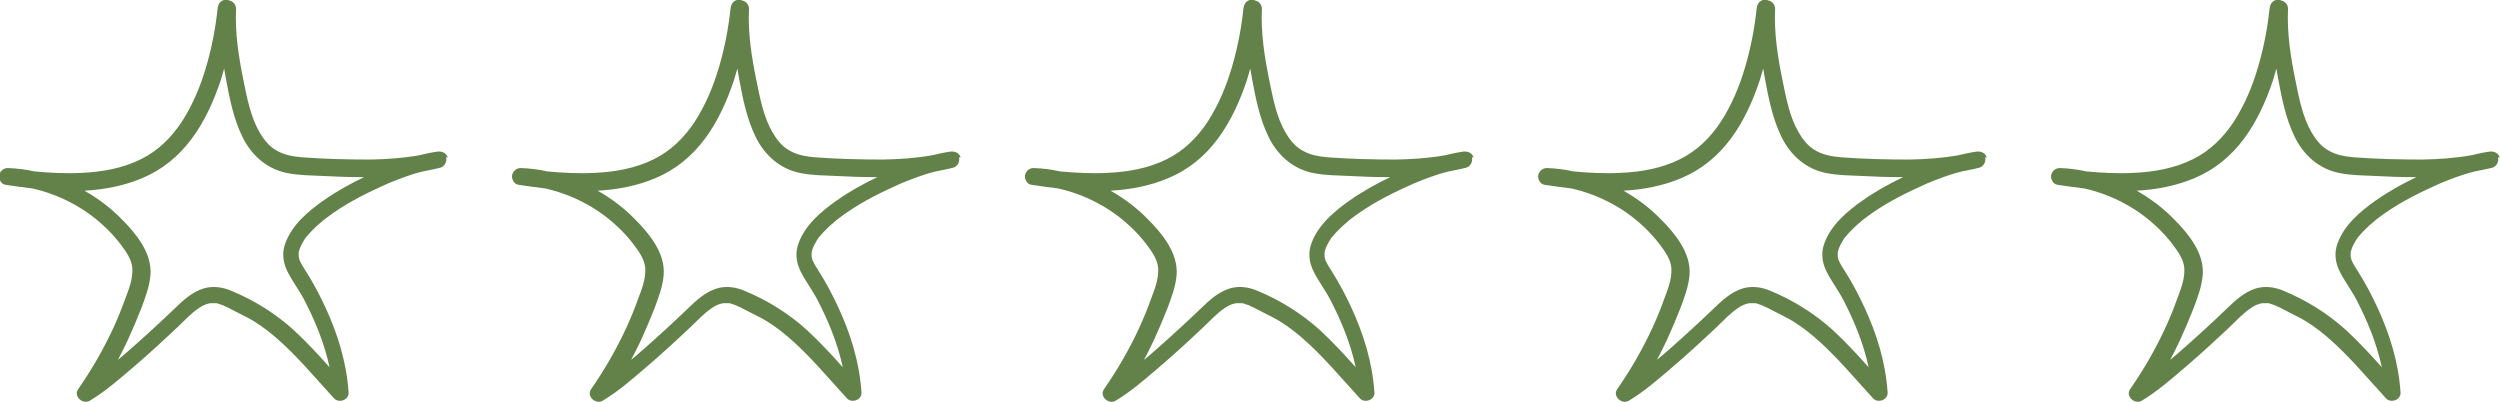
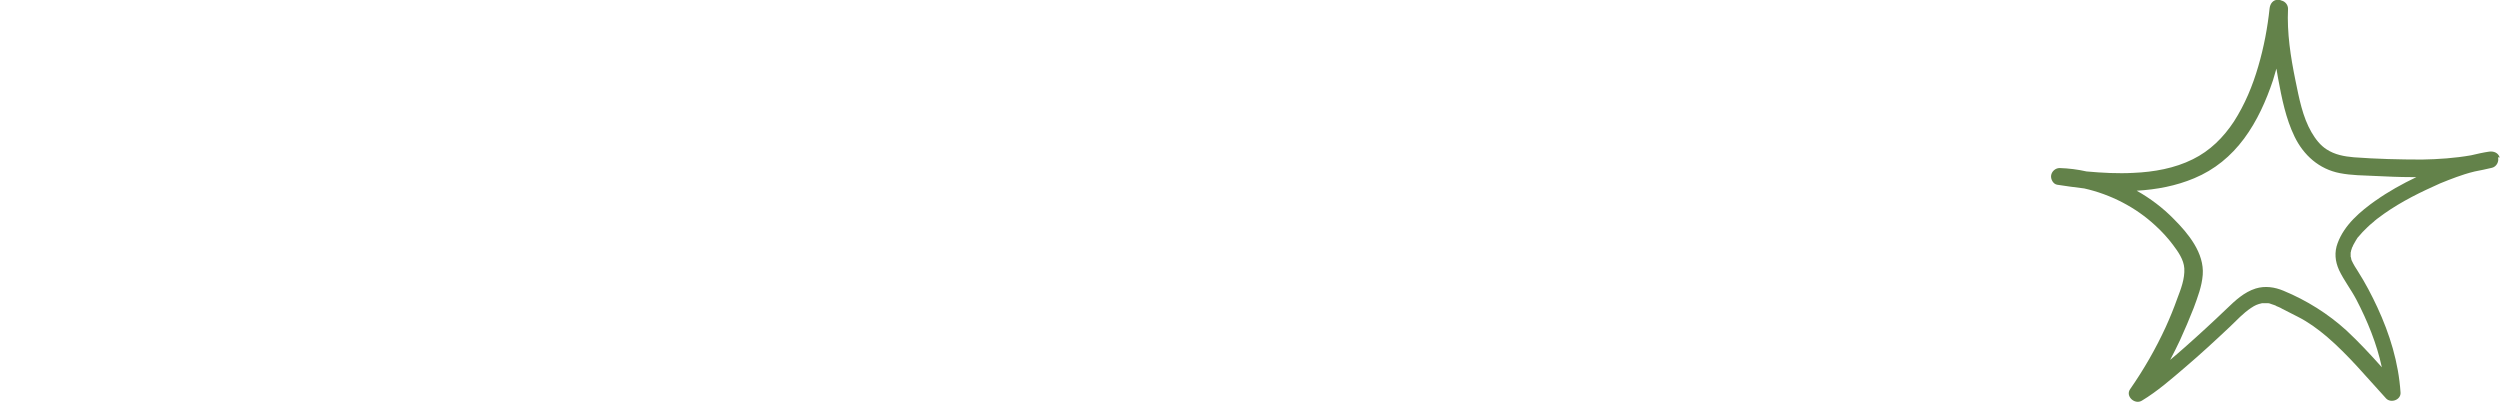
<svg xmlns="http://www.w3.org/2000/svg" id="Ebene_2" version="1.1" viewBox="0 0 882.2 142">
  <defs>
    <style>
      .st0 {
        fill: #63824a;
      }
    </style>
  </defs>
  <g id="Ebene_2-2">
-     <path class="st0" d="M339,55.6c-.5-1.7-2.1-2.3-3.7-2.1-2.1.3-4.3.8-6.4,1.3-5.7,1-11.5,1.4-17.3,1.5-8,0-16.1-.2-24.1-.8-3.4-.3-6.7-.9-9.6-2.8-2.2-1.4-3.9-3.6-5.3-6-3.2-5.5-4.4-12.1-5.7-18.4-1.7-8.3-3-16.7-2.6-25.2,0-1.4-1-2.6-2.3-2.9-.4-.2-.8-.3-1.2-.3-1.8,0-2.8,1.4-3,3-.7,6.7-2,13.7-4,20.5-2,6.9-4.7,13.4-8.6,19.5-3.7,5.6-8.4,10.3-14.5,13.3-6.4,3.2-13.8,4.5-20.9,4.8-5.5.3-11.1,0-16.6-.5-3.1-.7-6.3-1.1-9.5-1.2-1.5,0-2.8,1.2-3,2.6-.2,1.3.7,3.1,2.2,3.3,3.1.5,6.3.9,9.5,1.3,9.3,2.1,18.1,6.6,25.1,13.1,2.3,2.1,4.4,4.4,6.2,6.8,1.8,2.4,3.8,5.2,4,8.3.2,3.7-1.2,7.3-2.5,10.7-1.2,3.4-2.6,6.8-4.1,10.1-3.5,7.6-7.7,14.9-12.5,21.8-1.8,2.5,1.6,5.6,4.1,4.1,5.5-3.3,10.5-7.7,15.3-11.8,5.4-4.6,10.6-9.4,15.8-14.3,2.4-2.3,4.7-4.8,7.4-6.6,1.5-1,2.2-1.3,3.9-1.7-.2,0,.5,0,.7,0,.3,0,.7,0,1,0s.1,0,.2,0c0,0,.2,0,.3,0,.4,0,.8.2,1.1.3.6.2,1.6.5,1.8.7-.1,0,.5.2.7.3.5.2.9.4,1.4.7,1.8.9,3.5,1.8,5.3,2.7,3.8,1.9,7.2,4.4,10.4,7.1,7.7,6.6,14.1,14.4,20.9,21.8,1.7,1.8,5.3.5,5.1-2.1-.7-10.6-3.8-20.6-8.2-30.1-2-4.3-4.2-8.5-6.8-12.6-.8-1.2-1.6-2.5-2.2-3.8,0,0-.2-.4-.2-.6,0-.3-.1-.6-.2-.8t0,0c0-.1,0-.2,0-.3,0-.3,0-.7,0-1h0c0-.2,0-.3.1-.5,0-.4.2-.7.3-1.1,0-.2.1-.4.2-.5,0,0,.3-.6.3-.7.3-.5.6-1.1.9-1.6.2-.3.3-.5.5-.8.1-.2.2-.3.4-.5h0s0,0,0,0c1-1.2,2-2.3,3.2-3.4.6-.6,1.2-1.1,1.8-1.6.3-.2.6-.5.9-.8.2-.1.3-.2.5-.4,0,0,.3-.2.4-.3,6-4.6,12.8-8.2,19.7-11.3.9-.4,1.8-.8,2.4-1.1,1-.4,2-.8,3-1.2,1.8-.7,3.7-1.4,5.6-2,1.2-.4,2.4-.7,3.6-1,2-.4,4.1-.8,6.1-1.3,1.6-.4,2.5-2.2,2.1-3.7h0ZM295.3,70.7c-5.5,3.9-11.1,8.6-13.5,15.1-1.2,3.2-.9,6.4.5,9.5,1.7,3.6,4.2,6.8,6.1,10.4,3.9,7.5,7.2,15.5,9,23.9-4-4.5-8.1-8.9-12.5-13-6.5-5.9-14-10.6-22.2-14-3.1-1.3-6.5-1.8-9.8-.8-4.1,1.3-7.2,4.2-10.2,7.1-4.9,4.7-9.9,9.3-15,13.8-1.7,1.5-3.3,2.9-5,4.3,1.2-2.3,2.4-4.6,3.5-7,1.7-3.7,3.3-7.5,4.8-11.3,1.4-3.8,2.9-7.7,3.2-11.7.6-7.7-5.1-14.6-10.2-19.7-3.8-3.9-8.3-7.3-13.1-10,7-.4,13.9-1.7,20.3-4.4,7.2-3,13-7.8,17.6-14,4.6-6.2,7.8-13.4,10.2-20.6.4-1.4.8-2.7,1.2-4.1.2,1.2.4,2.3.6,3.5,1.3,7,2.7,14.1,5.8,20.5,3.2,6.6,8.7,11.5,16,12.9,4.1.8,8.3.8,12.5,1,4.2.2,8.4.4,12.7.4h1.8c-5,2.4-9.9,5.1-14.4,8.3h0Z" />
-   </g>
+     </g>
  <g id="Ebene_2-21" data-name="Ebene_2-2">
-     <path class="st0" d="M158,55.6c-.5-1.7-2.1-2.3-3.7-2.1-2.1.3-4.3.8-6.4,1.3-5.7,1-11.5,1.4-17.3,1.5-8,0-16.1-.2-24.1-.8-3.4-.3-6.7-.9-9.6-2.8-2.2-1.4-3.9-3.6-5.3-6-3.2-5.5-4.4-12.1-5.7-18.4-1.7-8.3-3-16.7-2.6-25.2,0-1.4-1-2.6-2.3-2.9-.4-.2-.8-.3-1.2-.3-1.8,0-2.8,1.4-3,3-.7,6.7-2,13.7-4,20.5-2,6.9-4.7,13.4-8.6,19.5-3.7,5.6-8.4,10.3-14.5,13.3-6.4,3.2-13.8,4.5-20.9,4.8-5.5.3-11.1,0-16.6-.5-3.1-.7-6.3-1.1-9.5-1.2-1.5,0-2.8,1.2-3,2.6-.2,1.3.7,3.1,2.2,3.3,3.1.5,6.3.9,9.5,1.3,9.3,2.1,18.1,6.6,25.1,13.1,2.3,2.1,4.4,4.4,6.2,6.8,1.8,2.4,3.8,5.2,4,8.3.2,3.7-1.2,7.3-2.5,10.7-1.2,3.4-2.6,6.8-4.1,10.1-3.5,7.6-7.7,14.9-12.5,21.8-1.8,2.5,1.6,5.6,4.1,4.1,5.5-3.3,10.5-7.7,15.3-11.8,5.4-4.6,10.6-9.4,15.8-14.3,2.4-2.3,4.7-4.8,7.4-6.6,1.5-1,2.2-1.3,3.9-1.7-.2,0,.5,0,.7,0,.3,0,.7,0,1,0s.1,0,.2,0c0,0,.2,0,.3,0,.4,0,.8.2,1.1.3.6.2,1.6.5,1.8.7-.1,0,.5.2.7.3.5.2.9.4,1.4.7,1.8.9,3.5,1.8,5.3,2.7,3.8,1.9,7.2,4.4,10.4,7.1,7.7,6.6,14.1,14.4,20.9,21.8,1.7,1.8,5.3.5,5.1-2.1-.7-10.6-3.8-20.6-8.2-30.1-2-4.3-4.2-8.5-6.8-12.6-.8-1.2-1.6-2.5-2.2-3.8,0,0-.2-.4-.2-.6,0-.3-.1-.6-.2-.8t0,0c0-.1,0-.2,0-.3,0-.3,0-.7,0-1h0c0-.2,0-.3.1-.5,0-.4.2-.7.3-1.1,0-.2.1-.4.2-.5,0,0,.3-.6.3-.7.3-.5.6-1.1.9-1.6.2-.3.3-.5.5-.8.1-.2.2-.3.4-.5h0s0,0,0,0c1-1.2,2-2.3,3.2-3.4.6-.6,1.2-1.1,1.8-1.6.3-.2.6-.5.9-.8.2-.1.3-.2.5-.4,0,0,.3-.2.4-.3,6-4.6,12.8-8.2,19.7-11.3.9-.4,1.8-.8,2.4-1.1,1-.4,2-.8,3-1.2,1.8-.7,3.7-1.4,5.6-2,1.2-.4,2.4-.7,3.6-1,2-.4,4.1-.8,6.1-1.3,1.6-.4,2.5-2.2,2.1-3.7h0ZM114.2,70.7c-5.5,3.9-11.1,8.6-13.5,15.1-1.2,3.2-.9,6.4.5,9.5,1.7,3.6,4.2,6.8,6.1,10.4,3.9,7.5,7.2,15.5,9,23.9-4-4.5-8.1-8.9-12.5-13-6.5-5.9-14-10.6-22.2-14-3.1-1.3-6.5-1.8-9.8-.8-4.1,1.3-7.2,4.2-10.2,7.1-4.9,4.7-9.9,9.3-15,13.8-1.7,1.5-3.3,2.9-5,4.3,1.2-2.3,2.4-4.6,3.5-7,1.7-3.7,3.3-7.5,4.8-11.3,1.4-3.8,2.9-7.7,3.2-11.7.6-7.7-5.1-14.6-10.2-19.7-3.8-3.9-8.3-7.3-13.1-10,7-.4,13.9-1.7,20.3-4.4,7.2-3,13-7.8,17.6-14,4.6-6.2,7.8-13.4,10.2-20.6.4-1.4.8-2.7,1.2-4.1.2,1.2.4,2.3.6,3.5,1.3,7,2.7,14.1,5.8,20.5,3.2,6.6,8.7,11.5,16,12.9,4.1.8,8.3.8,12.5,1,4.2.2,8.4.4,12.7.4h1.8c-5,2.4-9.9,5.1-14.4,8.3h0Z" />
-   </g>
+     </g>
  <g id="Ebene_2-22" data-name="Ebene_2-2">
-     <path class="st0" d="M520,55.6c-.5-1.7-2.1-2.3-3.7-2.1-2.1.3-4.3.8-6.4,1.3-5.7,1-11.5,1.4-17.3,1.5-8,0-16.1-.2-24.1-.8-3.4-.3-6.7-.9-9.6-2.8-2.2-1.4-3.9-3.6-5.3-6-3.2-5.5-4.4-12.1-5.7-18.4-1.7-8.3-3-16.7-2.6-25.2,0-1.4-1-2.6-2.3-2.9-.4-.2-.8-.3-1.2-.3-1.8,0-2.8,1.4-3,3-.7,6.7-2,13.7-4,20.5-2,6.9-4.7,13.4-8.6,19.5-3.7,5.6-8.4,10.3-14.5,13.3-6.4,3.2-13.8,4.5-20.9,4.8-5.5.3-11.1,0-16.6-.5-3.1-.7-6.3-1.1-9.5-1.2-1.5,0-2.8,1.2-3,2.6-.2,1.3.7,3.1,2.2,3.3,3.1.5,6.3.9,9.5,1.3,9.3,2.1,18.1,6.6,25.1,13.1,2.3,2.1,4.4,4.4,6.2,6.8,1.8,2.4,3.8,5.2,4,8.3.2,3.7-1.2,7.3-2.5,10.7-1.2,3.4-2.6,6.8-4.1,10.1-3.5,7.6-7.7,14.9-12.5,21.8-1.8,2.5,1.6,5.6,4.1,4.1,5.5-3.3,10.5-7.7,15.3-11.8,5.4-4.6,10.6-9.4,15.8-14.3,2.4-2.3,4.7-4.8,7.4-6.6,1.5-1,2.2-1.3,3.9-1.7-.2,0,.5,0,.7,0,.3,0,.7,0,1,0s.1,0,.2,0c0,0,.2,0,.3,0,.4,0,.8.2,1.1.3.6.2,1.6.5,1.8.7-.1,0,.5.2.7.3.5.2.9.4,1.4.7,1.8.9,3.5,1.8,5.3,2.7,3.8,1.9,7.2,4.4,10.4,7.1,7.7,6.6,14.1,14.4,20.9,21.8,1.7,1.8,5.3.5,5.1-2.1-.7-10.6-3.8-20.6-8.2-30.1-2-4.3-4.2-8.5-6.8-12.6-.8-1.2-1.6-2.5-2.2-3.8,0,0-.2-.4-.2-.6,0-.3-.1-.6-.2-.8t0,0c0-.1,0-.2,0-.3,0-.3,0-.7,0-1h0c0-.2,0-.3.1-.5,0-.4.2-.7.3-1.1,0-.2.1-.4.2-.5,0,0,.3-.6.3-.7.3-.5.6-1.1.9-1.6.2-.3.3-.5.5-.8.1-.2.2-.3.4-.5h0s0,0,0,0c1-1.2,2-2.3,3.2-3.4.6-.6,1.2-1.1,1.8-1.6.3-.2.6-.5.9-.8.2-.1.3-.2.5-.4,0,0,.3-.2.4-.3,6-4.6,12.8-8.2,19.7-11.3.9-.4,1.8-.8,2.4-1.1,1-.4,2-.8,3-1.2,1.8-.7,3.7-1.4,5.6-2,1.2-.4,2.4-.7,3.6-1,2-.4,4.1-.8,6.1-1.3,1.6-.4,2.5-2.2,2.1-3.7h0ZM476.3,70.7c-5.5,3.9-11.1,8.6-13.5,15.1-1.2,3.2-.9,6.4.5,9.5,1.7,3.6,4.2,6.8,6.1,10.4,3.9,7.5,7.2,15.5,9,23.9-4-4.5-8.1-8.9-12.5-13-6.5-5.9-14-10.6-22.2-14-3.1-1.3-6.5-1.8-9.8-.8-4.1,1.3-7.2,4.2-10.2,7.1-4.9,4.7-9.9,9.3-15,13.8-1.7,1.5-3.3,2.9-5,4.3,1.2-2.3,2.4-4.6,3.5-7,1.7-3.7,3.3-7.5,4.8-11.3,1.4-3.8,2.9-7.7,3.2-11.7.6-7.7-5.1-14.6-10.2-19.7-3.8-3.9-8.3-7.3-13.1-10,7-.4,13.9-1.7,20.3-4.4,7.2-3,13-7.8,17.6-14,4.6-6.2,7.8-13.4,10.2-20.6.4-1.4.8-2.7,1.2-4.1.2,1.2.4,2.3.6,3.5,1.3,7,2.7,14.1,5.8,20.5,3.2,6.6,8.7,11.5,16,12.9,4.1.8,8.3.8,12.5,1,4.2.2,8.4.4,12.7.4h1.8c-5,2.4-9.9,5.1-14.4,8.3h0Z" />
-   </g>
+     </g>
  <g id="Ebene_2-23" data-name="Ebene_2-2">
    <path class="st0" d="M882.1,55.6c-.5-1.7-2.1-2.3-3.7-2.1-2.1.3-4.3.8-6.4,1.3-5.7,1-11.5,1.4-17.3,1.5-8,0-16.1-.2-24.1-.8-3.4-.3-6.7-.9-9.6-2.8-2.2-1.4-3.9-3.6-5.3-6-3.2-5.5-4.4-12.1-5.7-18.4-1.7-8.3-3-16.7-2.6-25.2,0-1.4-1-2.6-2.3-2.9-.4-.2-.8-.3-1.2-.3-1.8,0-2.8,1.4-3,3-.7,6.7-2,13.7-4,20.5-2,6.9-4.7,13.4-8.6,19.5-3.7,5.6-8.4,10.3-14.5,13.3-6.4,3.2-13.8,4.5-20.9,4.8-5.5.3-11.1,0-16.6-.5-3.1-.7-6.3-1.1-9.5-1.2-1.5,0-2.8,1.2-3,2.6-.2,1.3.7,3.1,2.2,3.3,3.1.5,6.3.9,9.5,1.3,9.3,2.1,18.1,6.6,25.1,13.1,2.3,2.1,4.4,4.4,6.2,6.8,1.8,2.4,3.8,5.2,4,8.3.2,3.7-1.2,7.3-2.5,10.7-1.2,3.4-2.6,6.8-4.1,10.1-3.5,7.6-7.7,14.9-12.5,21.8-1.8,2.5,1.6,5.6,4.1,4.1,5.5-3.3,10.5-7.7,15.3-11.8,5.4-4.6,10.6-9.4,15.8-14.3,2.4-2.3,4.7-4.8,7.4-6.6,1.5-1,2.2-1.3,3.9-1.7-.2,0,.5,0,.7,0,.3,0,.7,0,1,0s.1,0,.2,0c0,0,.2,0,.3,0,.4,0,.8.2,1.1.3.6.2,1.6.5,1.8.7-.1,0,.5.2.7.3.5.2.9.4,1.4.7,1.8.9,3.5,1.8,5.3,2.7,3.8,1.9,7.2,4.4,10.4,7.1,7.7,6.6,14.1,14.4,20.9,21.8,1.7,1.8,5.3.5,5.1-2.1-.7-10.6-3.8-20.6-8.2-30.1-2-4.3-4.2-8.5-6.8-12.6-.8-1.2-1.6-2.5-2.2-3.8,0,0-.2-.4-.2-.6,0-.3-.1-.6-.2-.8t0,0c0-.1,0-.2,0-.3,0-.3,0-.7,0-1h0c0-.2,0-.3.1-.5,0-.4.2-.7.3-1.1,0-.2.1-.4.2-.5,0,0,.3-.6.3-.7.3-.5.6-1.1.9-1.6.2-.3.3-.5.5-.8.1-.2.2-.3.4-.5h0s0,0,0,0c1-1.2,2-2.3,3.2-3.4.6-.6,1.2-1.1,1.8-1.6.3-.2.6-.5.9-.8.2-.1.3-.2.5-.4,0,0,.3-.2.4-.3,6-4.6,12.8-8.2,19.7-11.3.9-.4,1.8-.8,2.4-1.1,1-.4,2-.8,3-1.2,1.8-.7,3.7-1.4,5.6-2,1.2-.4,2.4-.7,3.6-1,2-.4,4.1-.8,6.1-1.3,1.6-.4,2.5-2.2,2.1-3.7h0ZM838.4,70.7c-5.5,3.9-11.1,8.6-13.5,15.1-1.2,3.2-.9,6.4.5,9.5,1.7,3.6,4.2,6.8,6.1,10.4,3.9,7.5,7.2,15.5,9,23.9-4-4.5-8.1-8.9-12.5-13-6.5-5.9-14-10.6-22.2-14-3.1-1.3-6.5-1.8-9.8-.8-4.1,1.3-7.2,4.2-10.2,7.1-4.9,4.7-9.9,9.3-15,13.8-1.7,1.5-3.3,2.9-5,4.3,1.2-2.3,2.4-4.6,3.5-7,1.7-3.7,3.3-7.5,4.8-11.3,1.4-3.8,2.9-7.7,3.2-11.7.6-7.7-5.1-14.6-10.2-19.7-3.8-3.9-8.3-7.3-13.1-10,7-.4,13.9-1.7,20.3-4.4,7.2-3,13-7.8,17.6-14,4.6-6.2,7.8-13.4,10.2-20.6.4-1.4.8-2.7,1.2-4.1.2,1.2.4,2.3.6,3.5,1.3,7,2.7,14.1,5.8,20.5,3.2,6.6,8.7,11.5,16,12.9,4.1.8,8.3.8,12.5,1,4.2.2,8.4.4,12.7.4h1.8c-5,2.4-9.9,5.1-14.4,8.3h0Z" />
  </g>
  <g id="Ebene_2-24" data-name="Ebene_2-2">
-     <path class="st0" d="M701.1,55.6c-.5-1.7-2.1-2.3-3.7-2.1-2.1.3-4.3.8-6.4,1.3-5.7,1-11.5,1.4-17.3,1.5-8,0-16.1-.2-24.1-.8-3.4-.3-6.7-.9-9.6-2.8-2.2-1.4-3.9-3.6-5.3-6-3.2-5.5-4.4-12.1-5.7-18.4-1.7-8.3-3-16.7-2.6-25.2,0-1.4-1-2.6-2.3-2.9-.4-.2-.8-.3-1.2-.3-1.8,0-2.8,1.4-3,3-.7,6.7-2,13.7-4,20.5-2,6.9-4.7,13.4-8.6,19.5-3.7,5.6-8.4,10.3-14.5,13.3-6.4,3.2-13.8,4.5-20.9,4.8-5.5.3-11.1,0-16.6-.5-3.1-.7-6.3-1.1-9.5-1.2-1.5,0-2.8,1.2-3,2.6-.2,1.3.7,3.1,2.2,3.3,3.1.5,6.3.9,9.5,1.3,9.3,2.1,18.1,6.6,25.1,13.1,2.3,2.1,4.4,4.4,6.2,6.8,1.8,2.4,3.8,5.2,4,8.3.2,3.7-1.2,7.3-2.5,10.7-1.2,3.4-2.6,6.8-4.1,10.1-3.5,7.6-7.7,14.9-12.5,21.8-1.8,2.5,1.6,5.6,4.1,4.1,5.5-3.3,10.5-7.7,15.3-11.8,5.4-4.6,10.6-9.4,15.8-14.3,2.4-2.3,4.7-4.8,7.4-6.6,1.5-1,2.2-1.3,3.9-1.7-.2,0,.5,0,.7,0,.3,0,.7,0,1,0s.1,0,.2,0c0,0,.2,0,.3,0,.4,0,.8.2,1.1.3.6.2,1.6.5,1.8.7-.1,0,.5.2.7.3.5.2.9.4,1.4.7,1.8.9,3.5,1.8,5.3,2.7,3.8,1.9,7.2,4.4,10.4,7.1,7.7,6.6,14.1,14.4,20.9,21.8,1.7,1.8,5.3.5,5.1-2.1-.7-10.6-3.8-20.6-8.2-30.1-2-4.3-4.2-8.5-6.8-12.6-.8-1.2-1.6-2.5-2.2-3.8,0,0-.2-.4-.2-.6,0-.3-.1-.6-.2-.8t0,0c0-.1,0-.2,0-.3,0-.3,0-.7,0-1h0c0-.2,0-.3.1-.5,0-.4.2-.7.3-1.1,0-.2.1-.4.2-.5,0,0,.3-.6.3-.7.3-.5.6-1.1.9-1.6.2-.3.3-.5.5-.8.1-.2.2-.3.4-.5h0s0,0,0,0c1-1.2,2-2.3,3.2-3.4.6-.6,1.2-1.1,1.8-1.6.3-.2.6-.5.9-.8.2-.1.3-.2.5-.4,0,0,.3-.2.4-.3,6-4.6,12.8-8.2,19.7-11.3.9-.4,1.8-.8,2.4-1.1,1-.4,2-.8,3-1.2,1.8-.7,3.7-1.4,5.6-2,1.2-.4,2.4-.7,3.6-1,2-.4,4.1-.8,6.1-1.3,1.6-.4,2.5-2.2,2.1-3.7h0ZM657.3,70.7c-5.5,3.9-11.1,8.6-13.5,15.1-1.2,3.2-.9,6.4.5,9.5,1.7,3.6,4.2,6.8,6.1,10.4,3.9,7.5,7.2,15.5,9,23.9-4-4.5-8.1-8.9-12.5-13-6.5-5.9-14-10.6-22.2-14-3.1-1.3-6.5-1.8-9.8-.8-4.1,1.3-7.2,4.2-10.2,7.1-4.9,4.7-9.9,9.3-15,13.8-1.7,1.5-3.3,2.9-5,4.3,1.2-2.3,2.4-4.6,3.5-7,1.7-3.7,3.3-7.5,4.8-11.3,1.4-3.8,2.9-7.7,3.2-11.7.6-7.7-5.1-14.6-10.2-19.7-3.8-3.9-8.3-7.3-13.1-10,7-.4,13.9-1.7,20.3-4.4,7.2-3,13-7.8,17.6-14,4.6-6.2,7.8-13.4,10.2-20.6.4-1.4.8-2.7,1.2-4.1.2,1.2.4,2.3.6,3.5,1.3,7,2.7,14.1,5.8,20.5,3.2,6.6,8.7,11.5,16,12.9,4.1.8,8.3.8,12.5,1,4.2.2,8.4.4,12.7.4h1.8c-5,2.4-9.9,5.1-14.4,8.3h0Z" />
-   </g>
+     </g>
</svg>